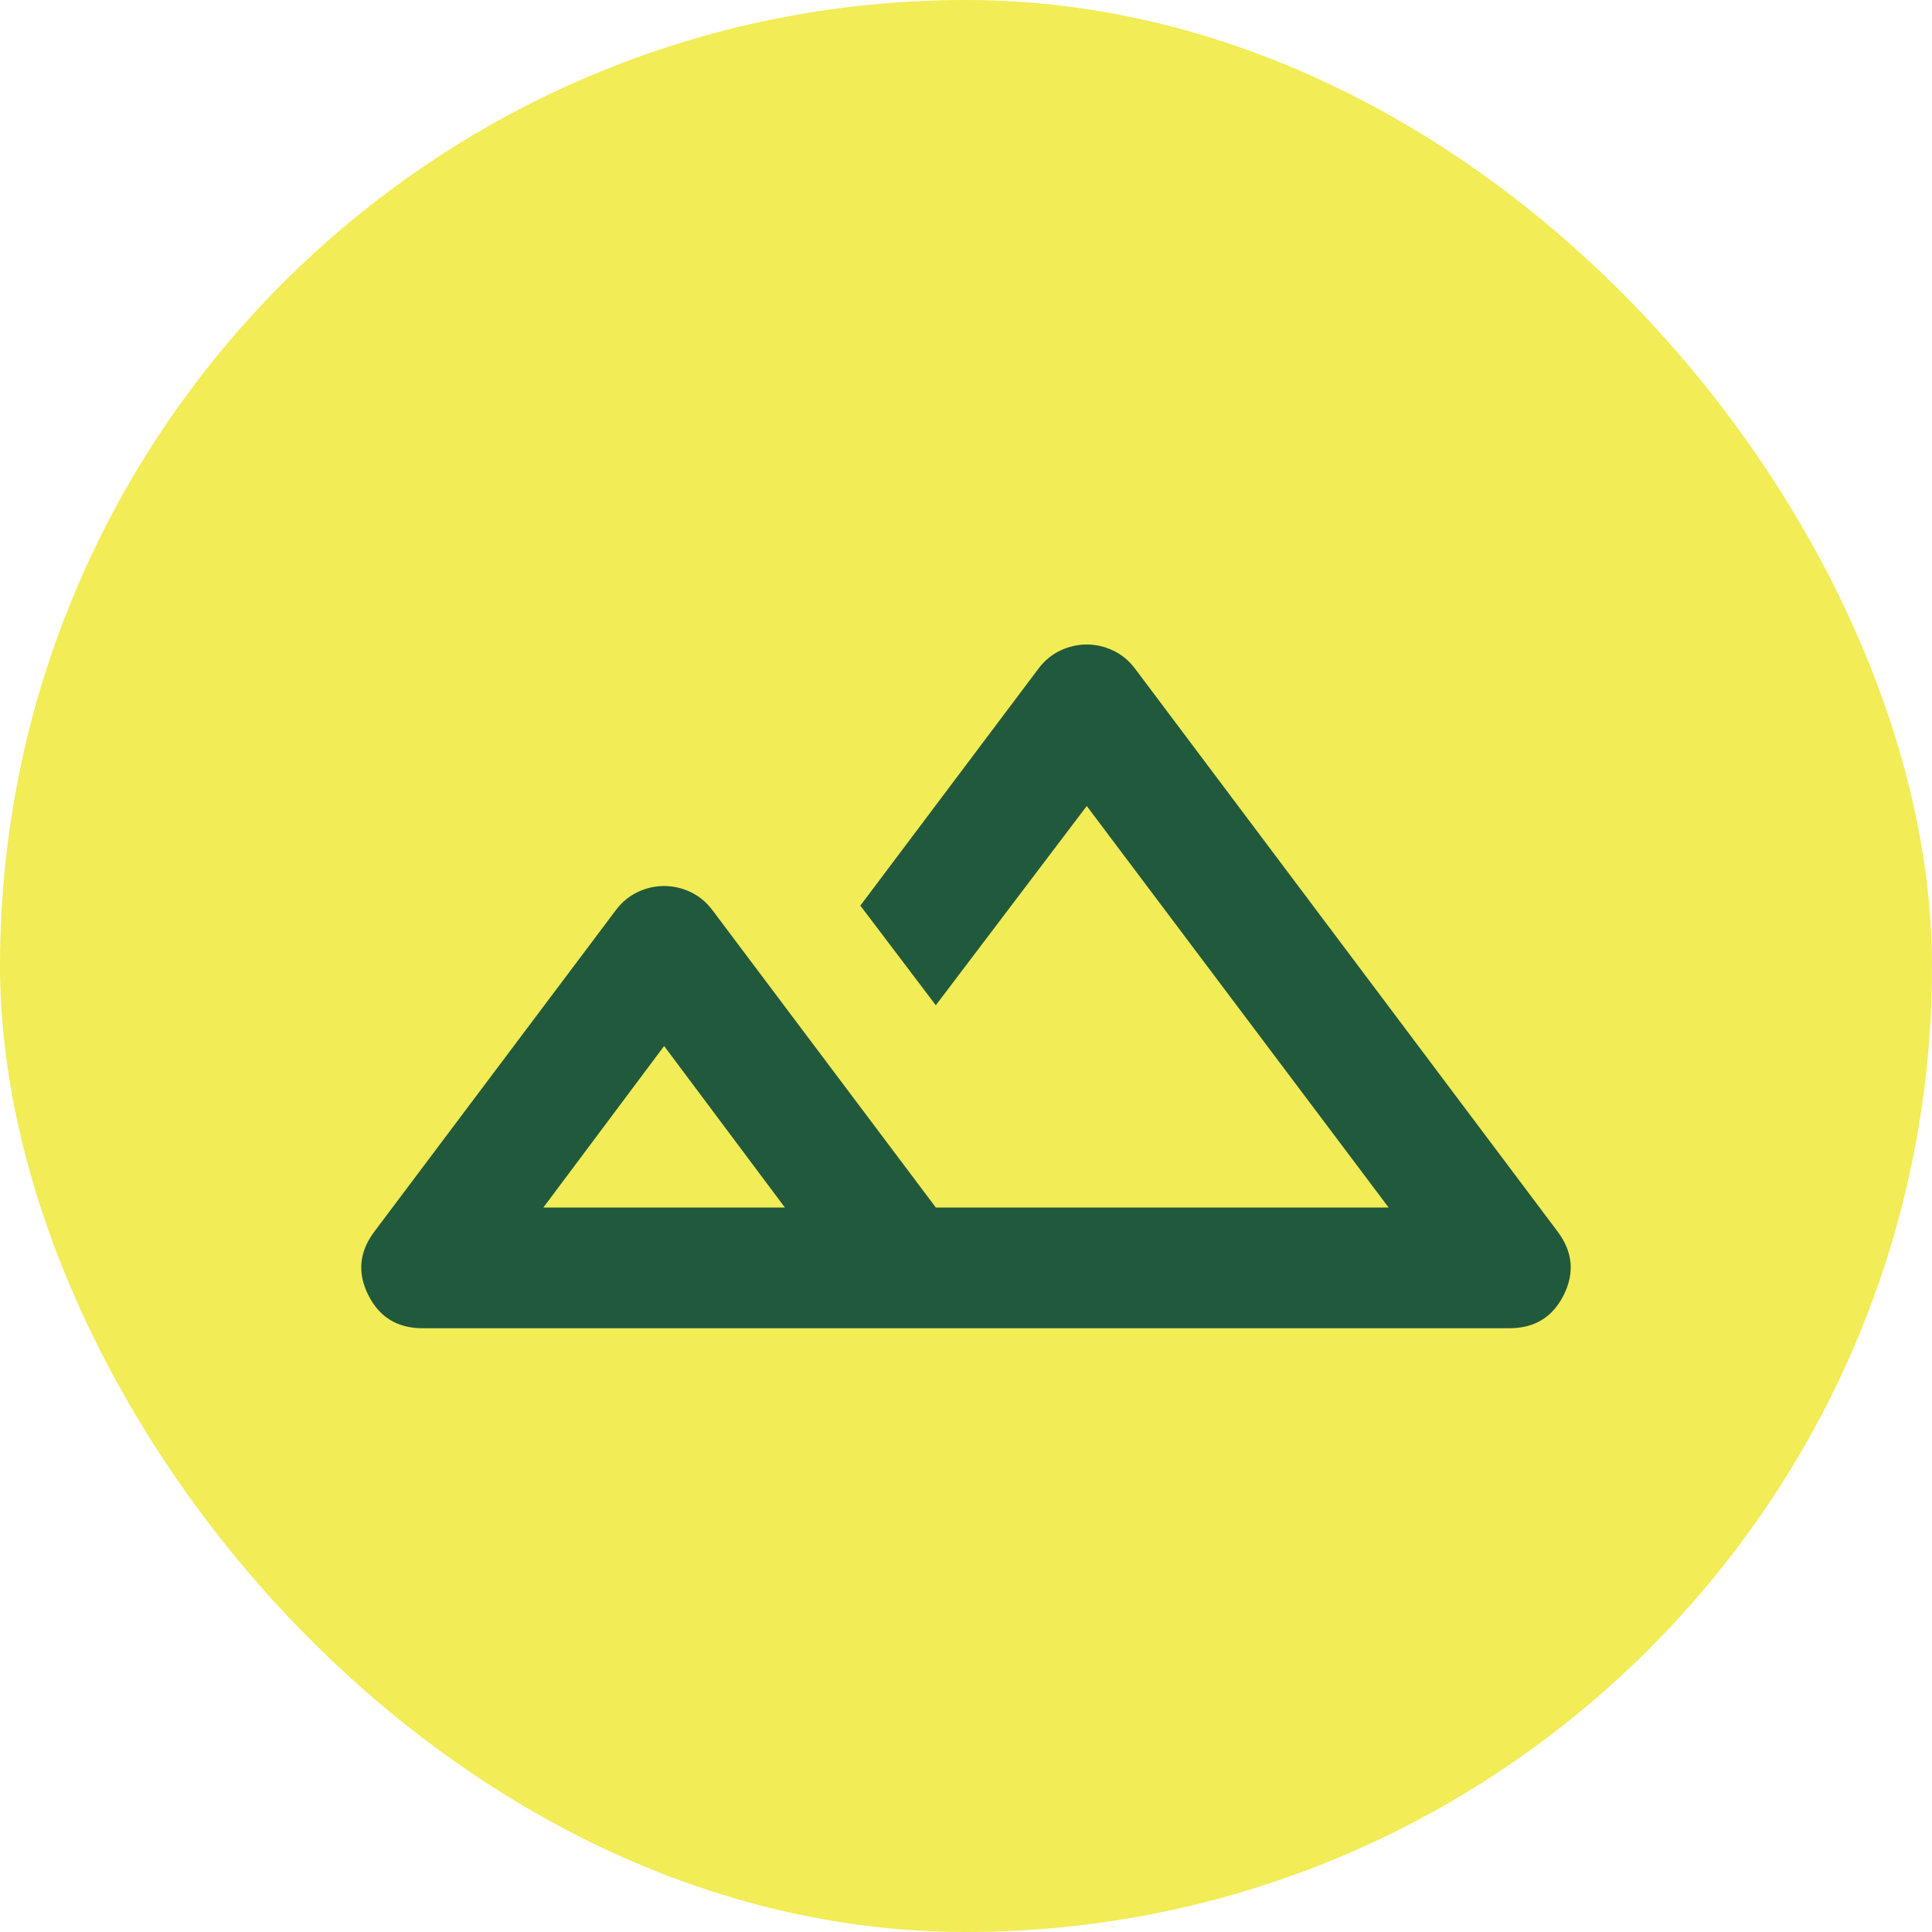
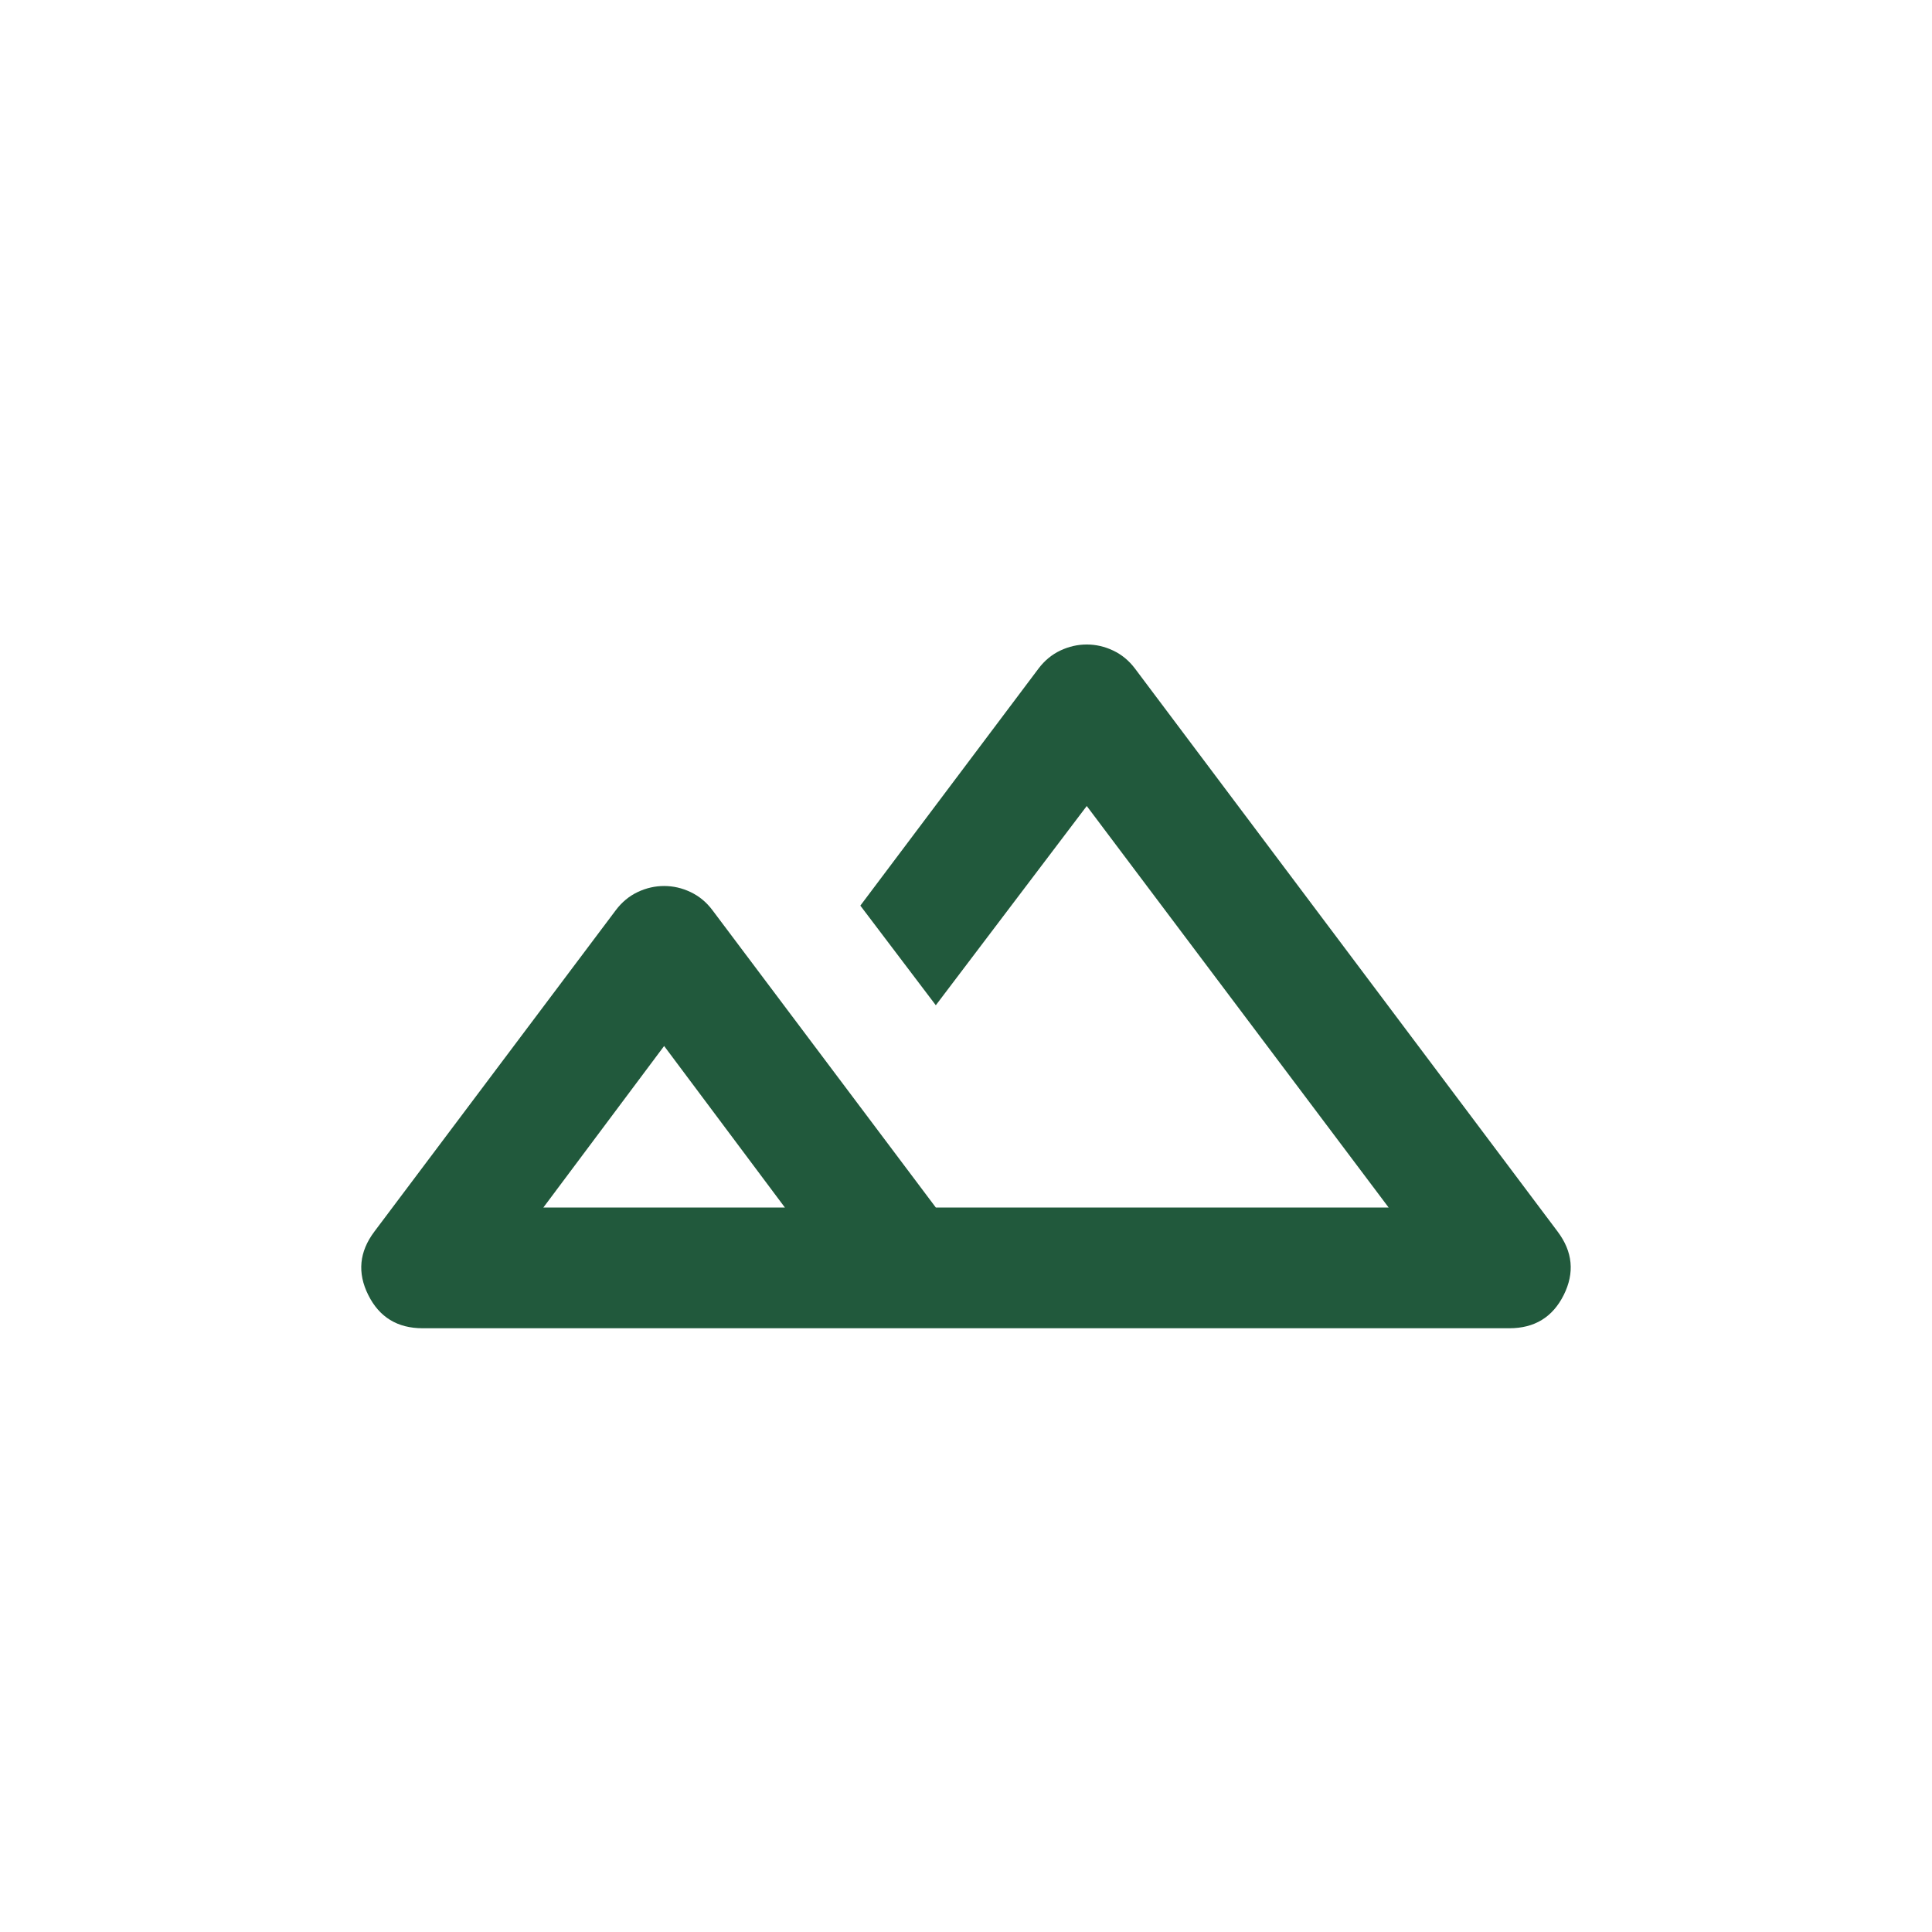
<svg xmlns="http://www.w3.org/2000/svg" width="32" height="32" viewBox="0 0 32 32" fill="none">
-   <rect x="32" y="32" width="32" height="32" rx="16" transform="rotate(180 32 32)" fill="#F2EC57" />
-   <path d="M7 22C6.583 22 6.283 21.817 6.1 21.45C5.916 21.083 5.95 20.733 6.2 20.4L10.2 15.075C10.3 14.942 10.421 14.842 10.562 14.775C10.704 14.708 10.85 14.675 11 14.675C11.15 14.675 11.296 14.708 11.437 14.775C11.579 14.842 11.7 14.942 11.8 15.075L15.5 20H23L18 13.35L15.5 16.65L14.25 15L17.2 11.075C17.3 10.942 17.421 10.842 17.562 10.775C17.704 10.708 17.85 10.675 18 10.675C18.15 10.675 18.296 10.708 18.437 10.775C18.579 10.842 18.7 10.942 18.8 11.075L25.8 20.4C26.05 20.733 26.083 21.083 25.9 21.45C25.716 21.817 25.416 22 25 22H7ZM15.5 20H23H15.2H16.912H15.5ZM9 20H13L11 17.325L9 20Z" fill="#21593C" />
+   <path d="M7 22C6.583 22 6.283 21.817 6.1 21.45C5.916 21.083 5.95 20.733 6.2 20.4L10.2 15.075C10.3 14.942 10.421 14.842 10.562 14.775C10.704 14.708 10.85 14.675 11 14.675C11.15 14.675 11.296 14.708 11.437 14.775C11.579 14.842 11.7 14.942 11.8 15.075L15.5 20H23L18 13.35L15.5 16.65L14.25 15L17.2 11.075C17.3 10.942 17.421 10.842 17.562 10.775C17.704 10.708 17.85 10.675 18 10.675C18.15 10.675 18.296 10.708 18.437 10.775C18.579 10.842 18.7 10.942 18.8 11.075L25.8 20.4C26.05 20.733 26.083 21.083 25.9 21.45C25.716 21.817 25.416 22 25 22H7ZM15.5 20H23H15.2H16.912H15.5ZH13L11 17.325L9 20Z" fill="#21593C" />
</svg>